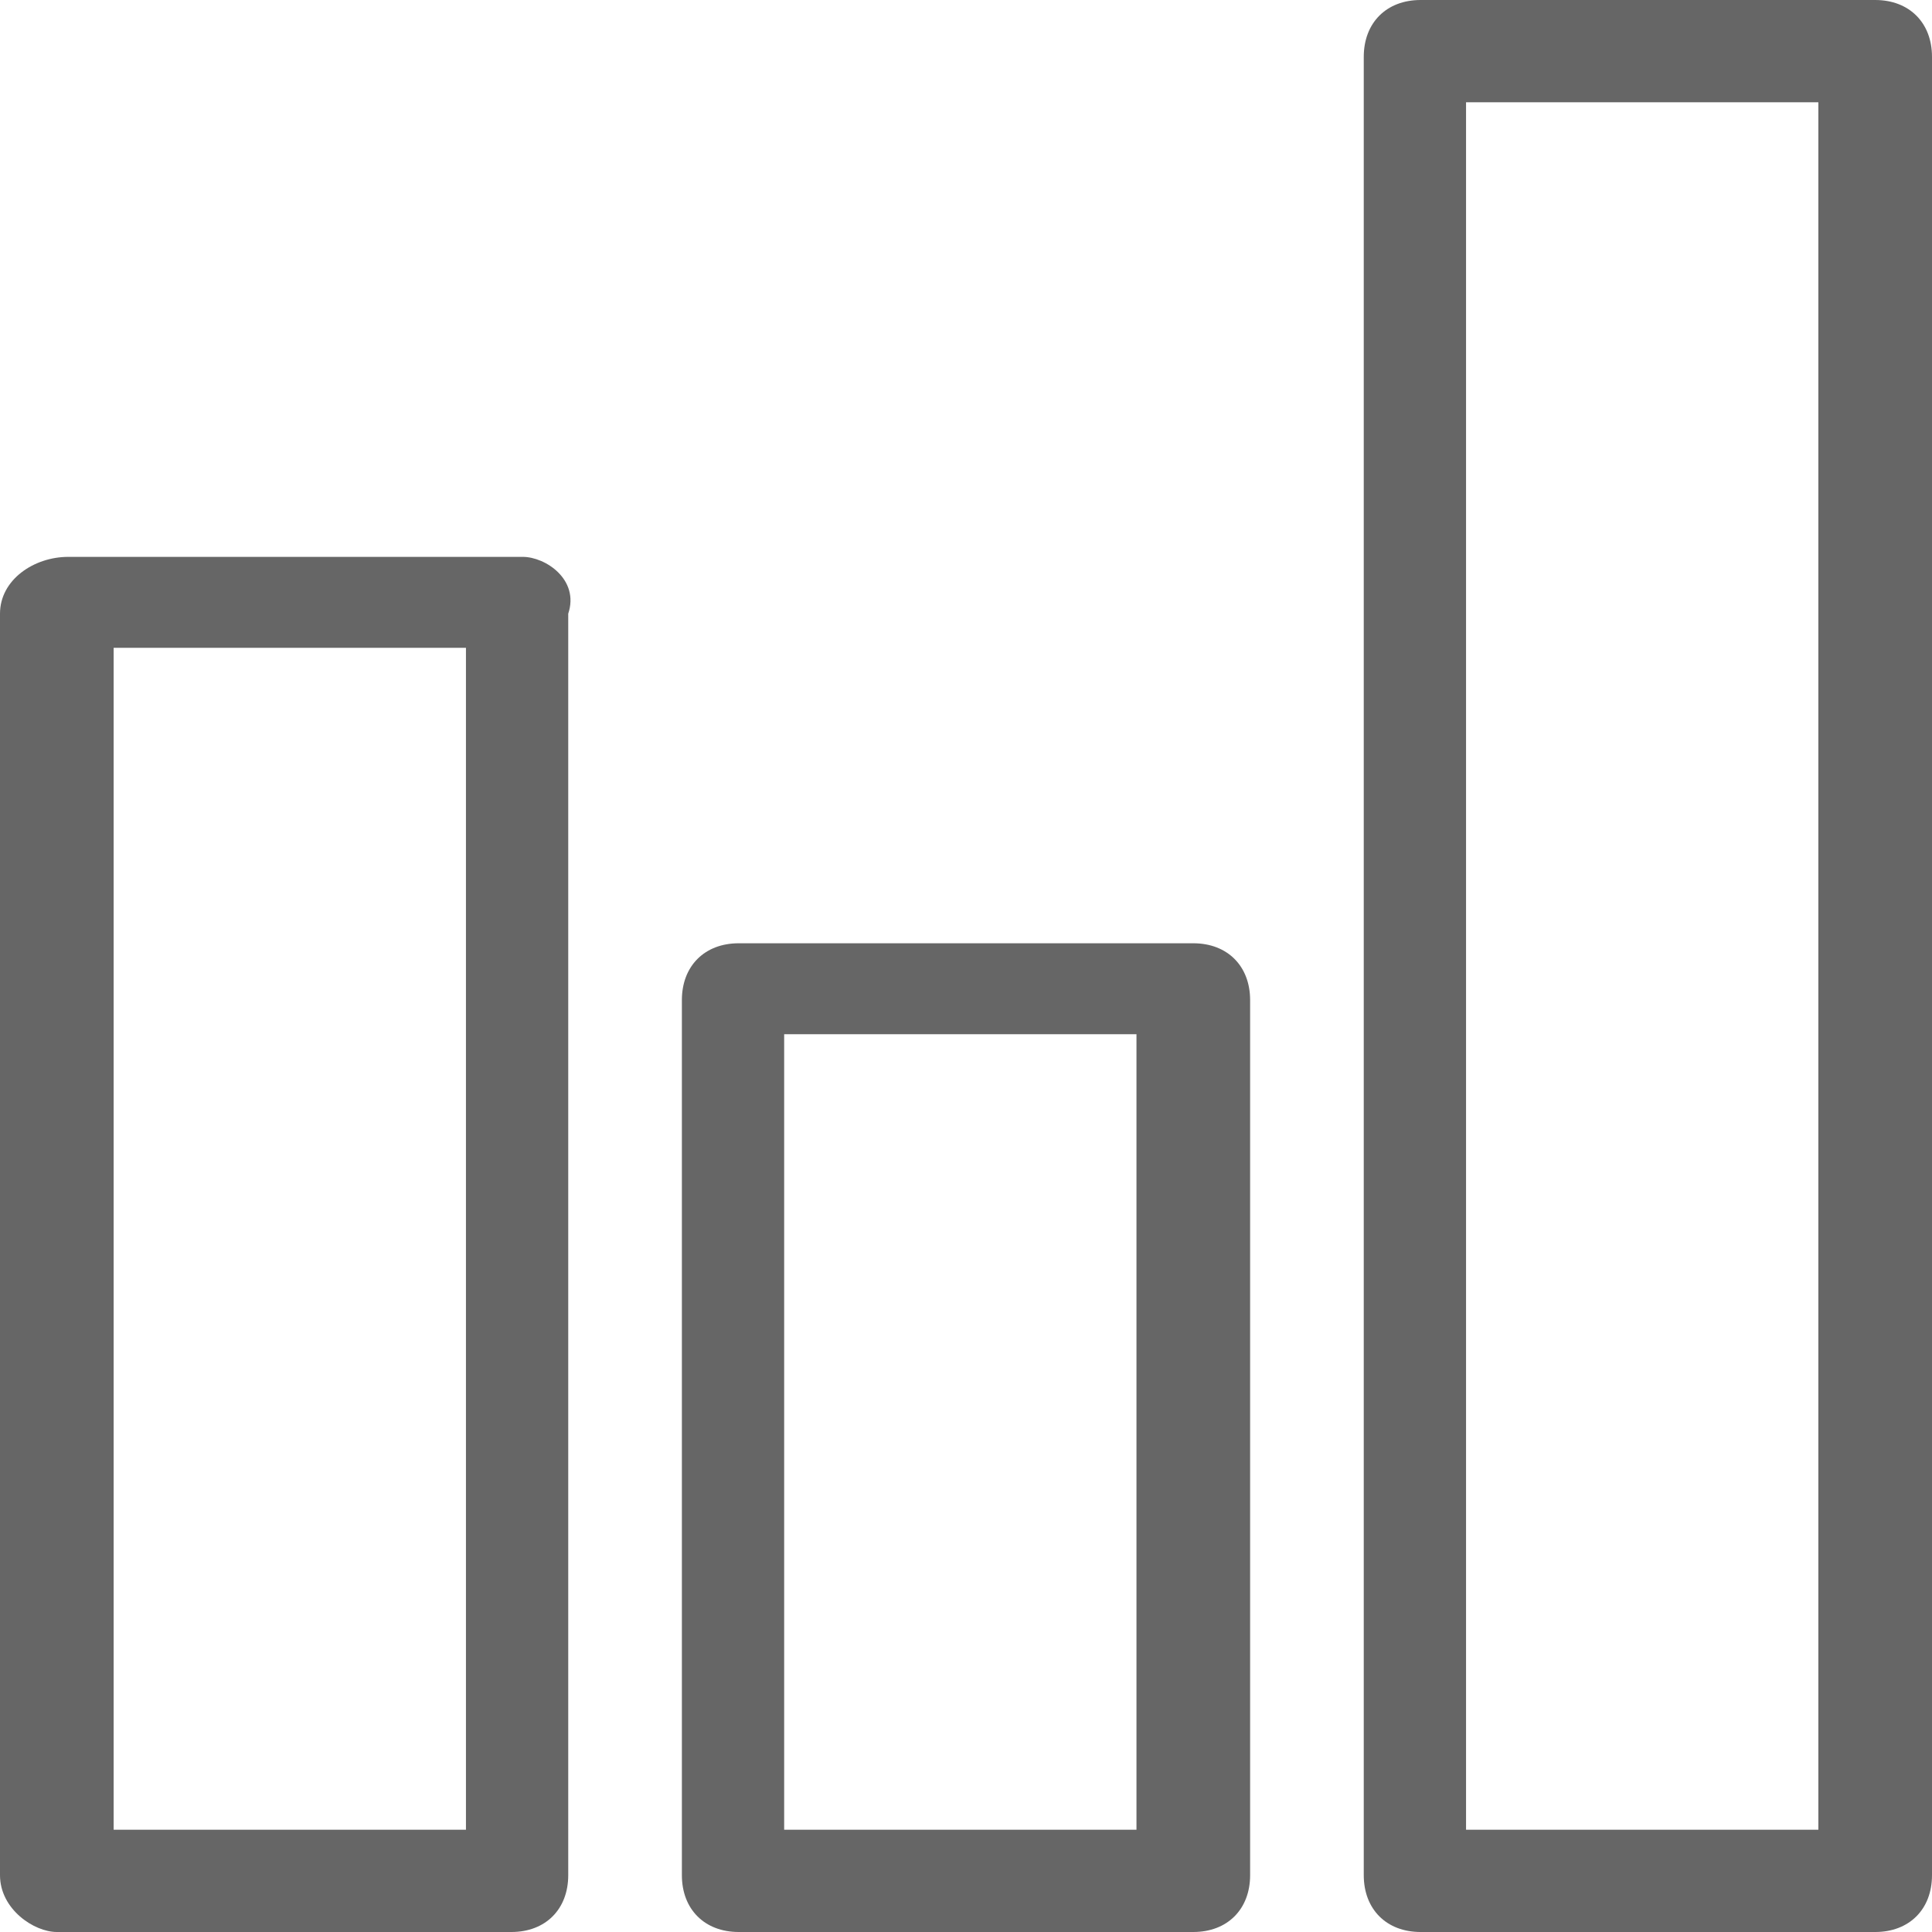
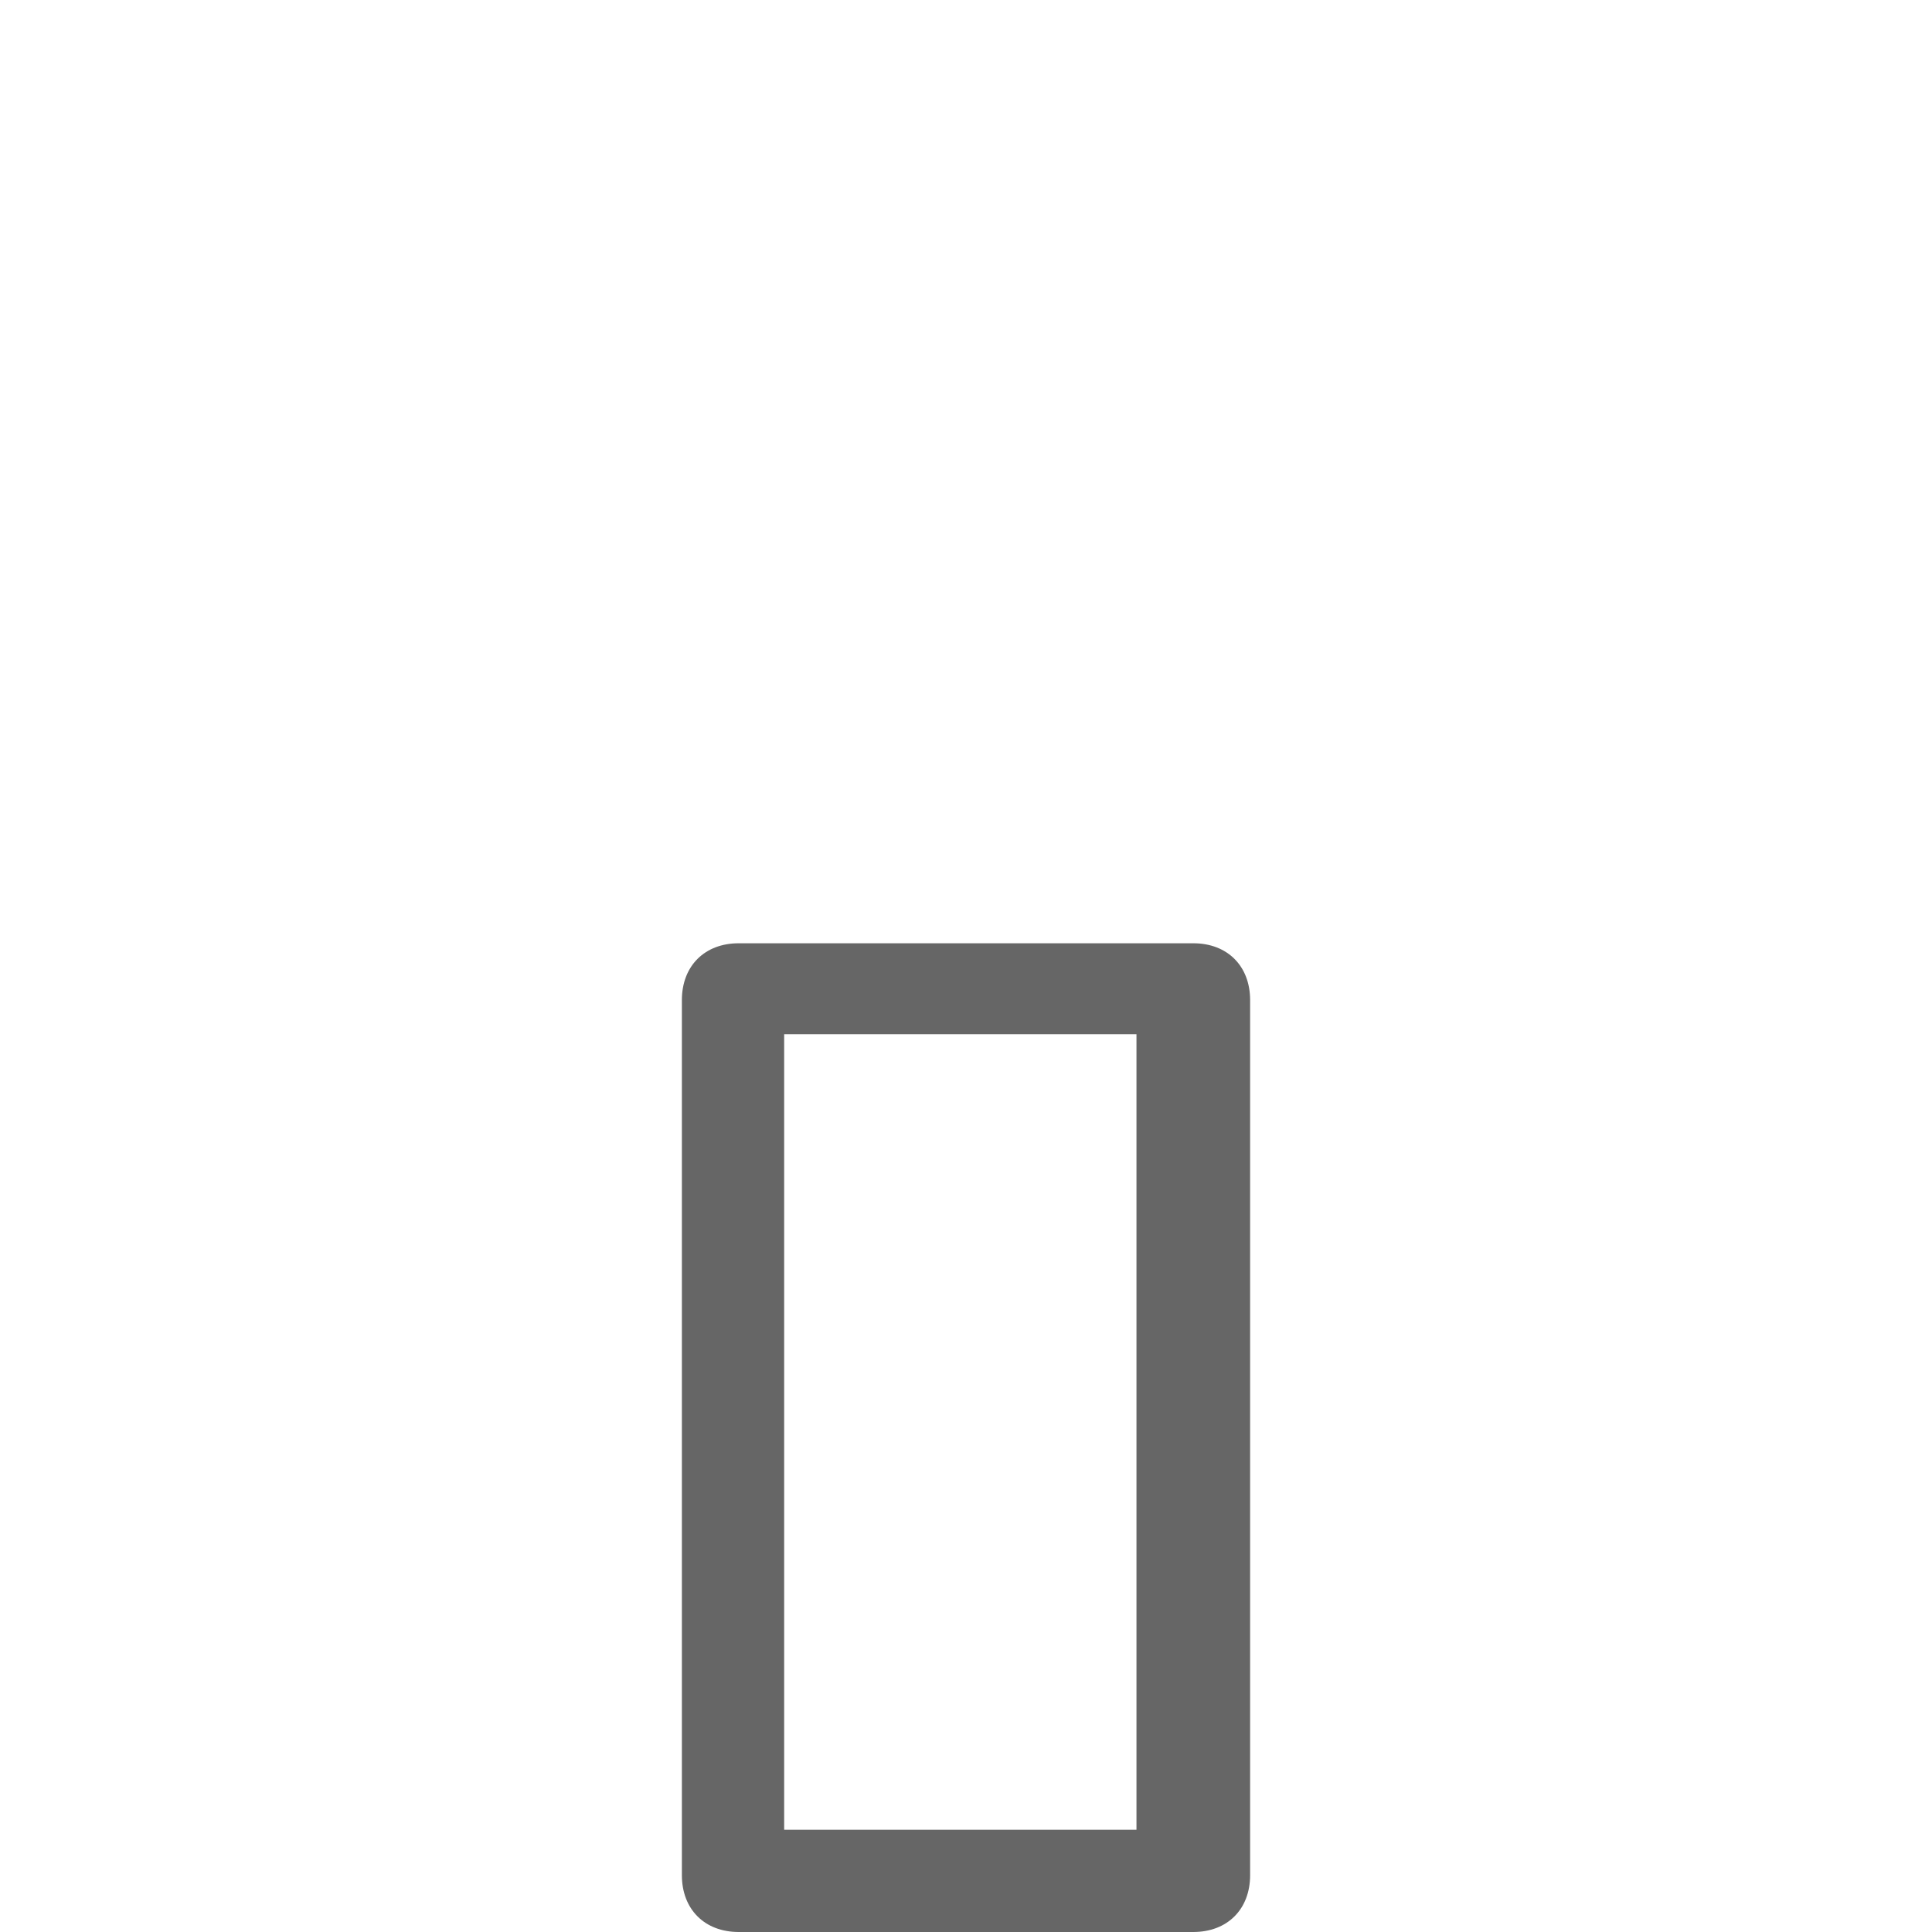
<svg xmlns="http://www.w3.org/2000/svg" t="1584433793897" class="icon" viewBox="0 0 1024 1024" version="1.1" p-id="4115" width="50" height="50">
  <defs>
    <style type="text/css" />
  </defs>
-   <path d="M277.082 295.153l-240.941 0C18.071 295.153 0 307.2 0 325.271l0 668.612C0 1011.953 18.071 1024 30.118 1024l240.941 0c18.071 0 30.118-12.047 30.118-30.118L301.176 325.271C307.2 307.2 289.129 295.153 277.082 295.153zM246.965 969.788 60.235 969.788 60.235 343.341l186.729 0L246.965 969.788z" p-id="4116" fill="#666666" />
  <path d="M632.471 499.953l-240.941 0C373.459 499.953 361.412 512 361.412 530.071l0 463.812C361.412 1011.953 373.459 1024 391.529 1024l240.941 0c18.071 0 30.118-12.047 30.118-30.118L662.588 530.071C662.588 512 650.541 499.953 632.471 499.953zM608.376 969.788 415.624 969.788l0-421.647 186.729 0L602.353 969.788z" p-id="4117" fill="#666666" />
-   <path d="M993.882 0l-240.941 0c-18.071 0-30.118 12.047-30.118 30.118l0 963.765c0 18.071 12.047 30.118 30.118 30.118l240.941 0c18.071 0 30.118-12.047 30.118-30.118l0-963.765C1024 12.047 1011.953 0 993.882 0zM963.765 969.788l-186.729 0L777.035 54.212 963.765 54.212 963.765 969.788z" fill="#666666" p-id="4118" />
</svg>